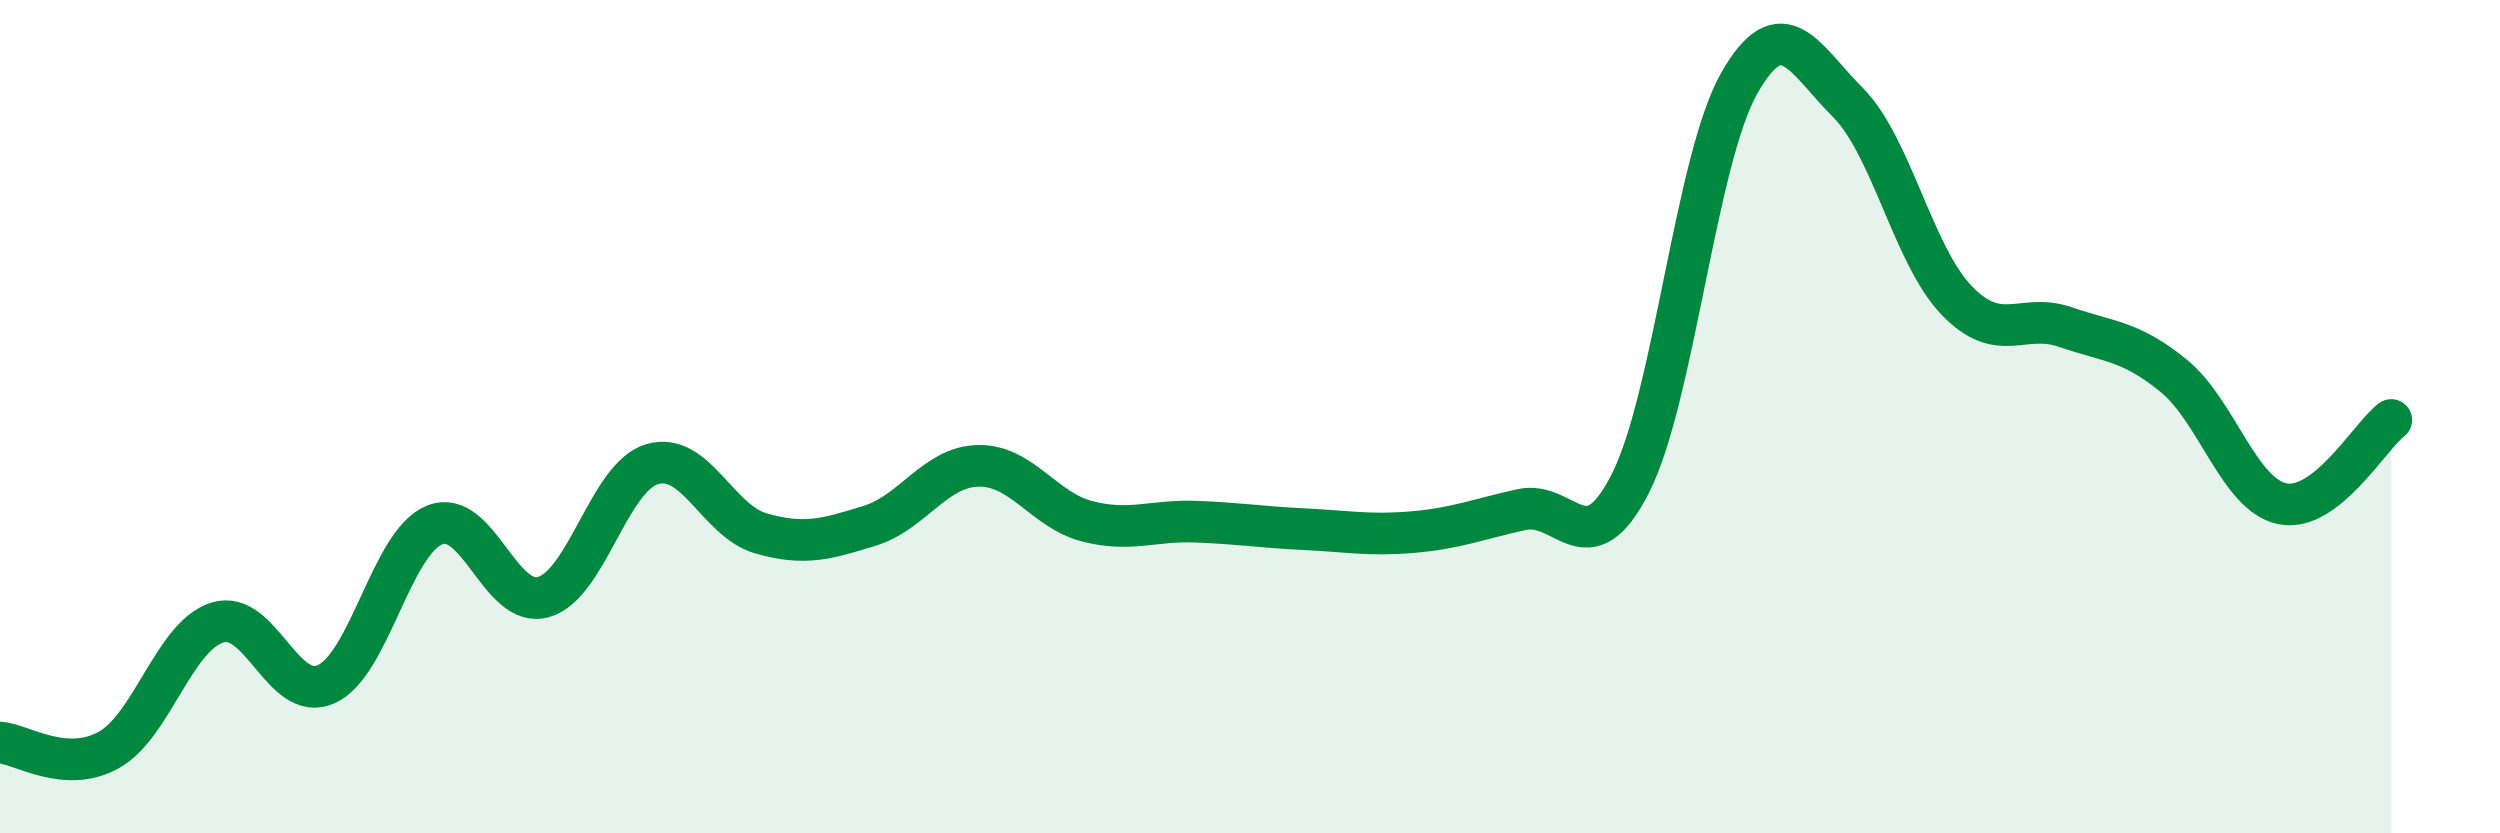
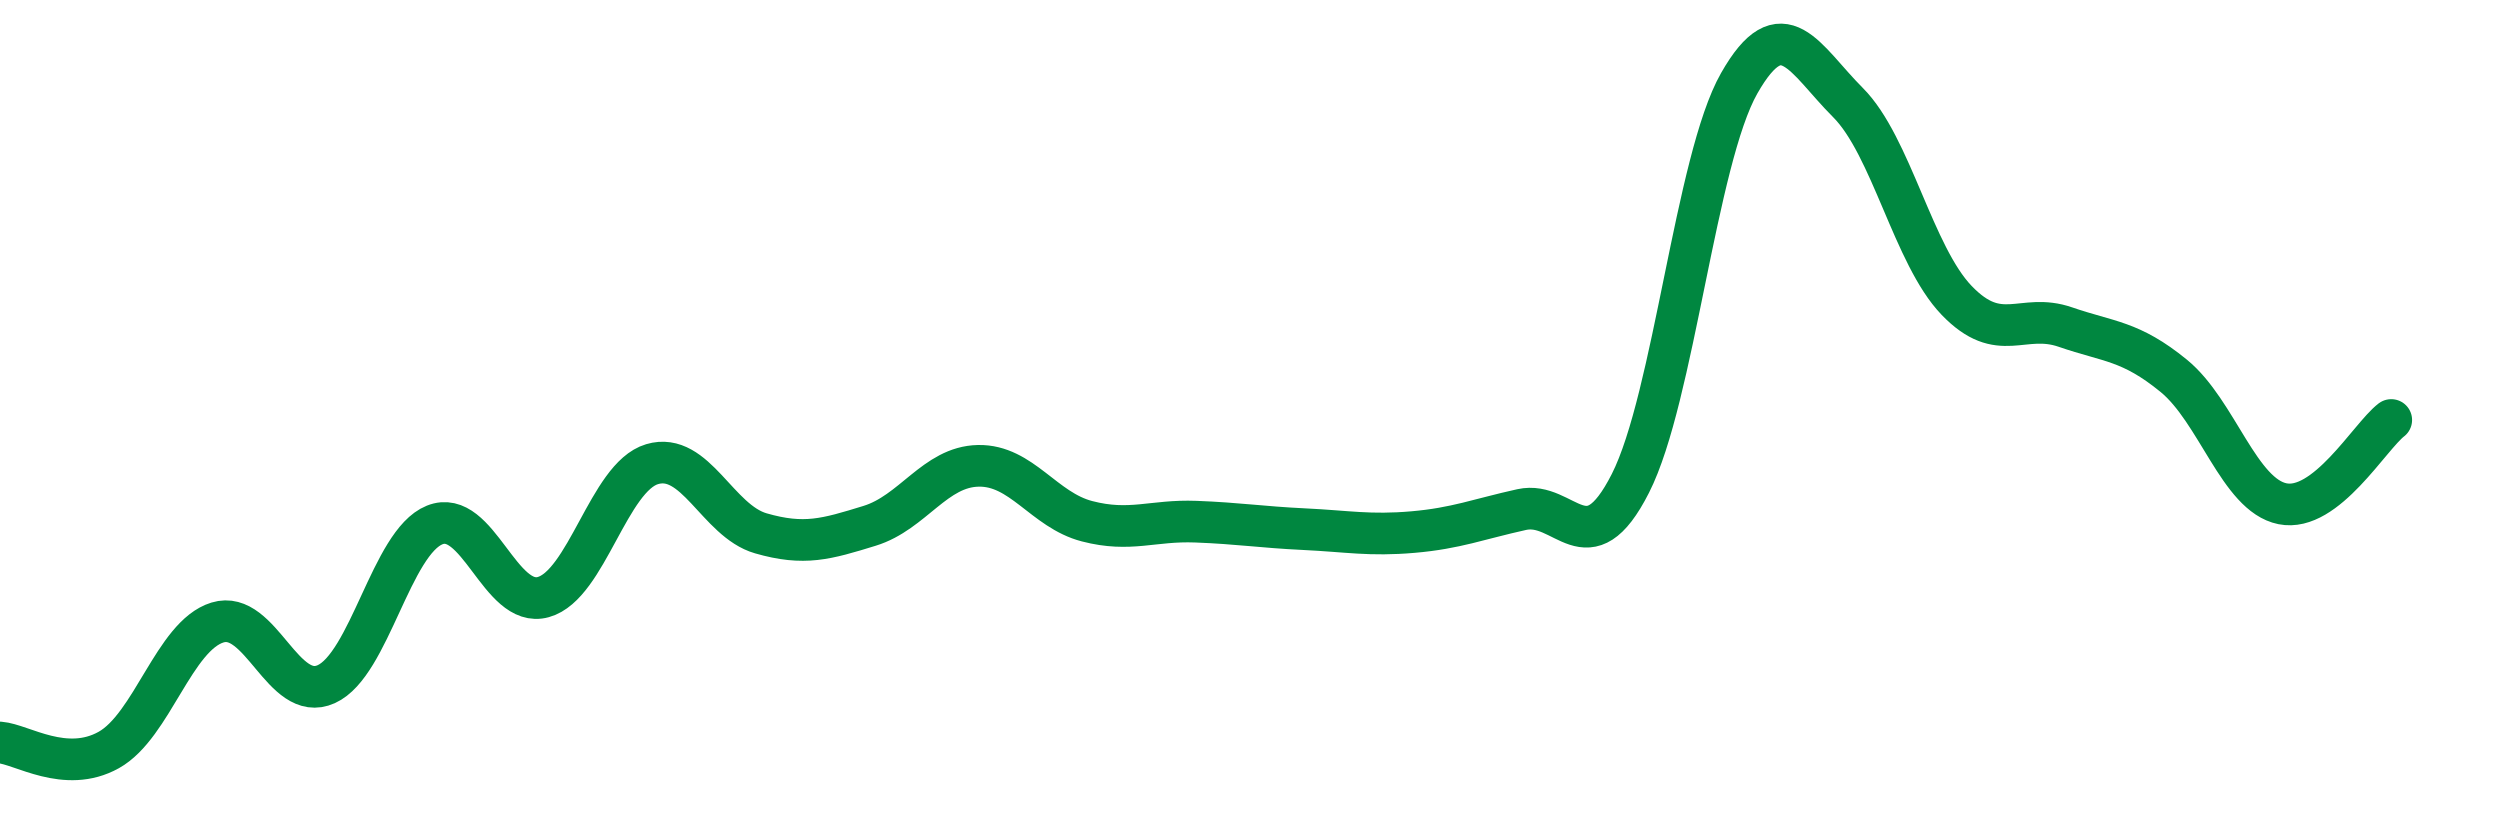
<svg xmlns="http://www.w3.org/2000/svg" width="60" height="20" viewBox="0 0 60 20">
-   <path d="M 0,17.82 C 0.52,17.86 1.57,18.58 2.61,18 C 3.65,17.42 4.18,15.26 5.22,14.94 C 6.26,14.62 6.79,16.89 7.83,16.42 C 8.87,15.95 9.39,13.02 10.43,12.6 C 11.47,12.18 12,14.62 13.04,14.33 C 14.08,14.04 14.61,11.45 15.65,11.14 C 16.69,10.83 17.22,12.5 18.26,12.8 C 19.3,13.1 19.83,12.94 20.87,12.62 C 21.91,12.3 22.44,11.2 23.48,11.18 C 24.52,11.16 25.05,12.24 26.09,12.51 C 27.13,12.78 27.66,12.48 28.7,12.52 C 29.74,12.56 30.26,12.65 31.3,12.7 C 32.34,12.75 32.87,12.86 33.91,12.77 C 34.95,12.68 35.48,12.46 36.52,12.23 C 37.56,12 38.09,13.65 39.13,11.6 C 40.17,9.55 40.7,3.83 41.74,2 C 42.78,0.17 43.31,1.42 44.35,2.46 C 45.39,3.5 45.92,6.13 46.96,7.21 C 48,8.29 48.53,7.49 49.57,7.85 C 50.61,8.21 51.13,8.17 52.17,9.02 C 53.21,9.87 53.74,11.88 54.78,12.09 C 55.82,12.3 56.87,10.48 57.39,10.08L57.39 20L0 20Z" fill="#008740" opacity="0.1" stroke-linecap="round" stroke-linejoin="round" />
  <path d="M 0,17.82 C 0.52,17.86 1.57,18.58 2.61,18 C 3.65,17.42 4.18,15.26 5.22,14.94 C 6.26,14.62 6.79,16.89 7.83,16.42 C 8.87,15.95 9.39,13.02 10.43,12.6 C 11.47,12.18 12,14.62 13.04,14.33 C 14.08,14.04 14.61,11.45 15.65,11.14 C 16.69,10.83 17.22,12.5 18.26,12.8 C 19.3,13.1 19.83,12.94 20.87,12.62 C 21.91,12.3 22.44,11.2 23.48,11.18 C 24.52,11.16 25.05,12.24 26.09,12.51 C 27.13,12.78 27.66,12.48 28.7,12.52 C 29.74,12.56 30.26,12.65 31.3,12.7 C 32.34,12.75 32.87,12.86 33.91,12.77 C 34.95,12.68 35.48,12.46 36.52,12.23 C 37.56,12 38.09,13.65 39.13,11.6 C 40.17,9.55 40.7,3.83 41.74,2 C 42.78,0.17 43.31,1.42 44.35,2.46 C 45.39,3.5 45.92,6.13 46.96,7.21 C 48,8.29 48.53,7.49 49.57,7.85 C 50.61,8.21 51.13,8.17 52.17,9.02 C 53.21,9.87 53.74,11.88 54.78,12.09 C 55.82,12.3 56.87,10.48 57.39,10.08" stroke="#008740" stroke-width="1" fill="none" stroke-linecap="round" stroke-linejoin="round" />
</svg>